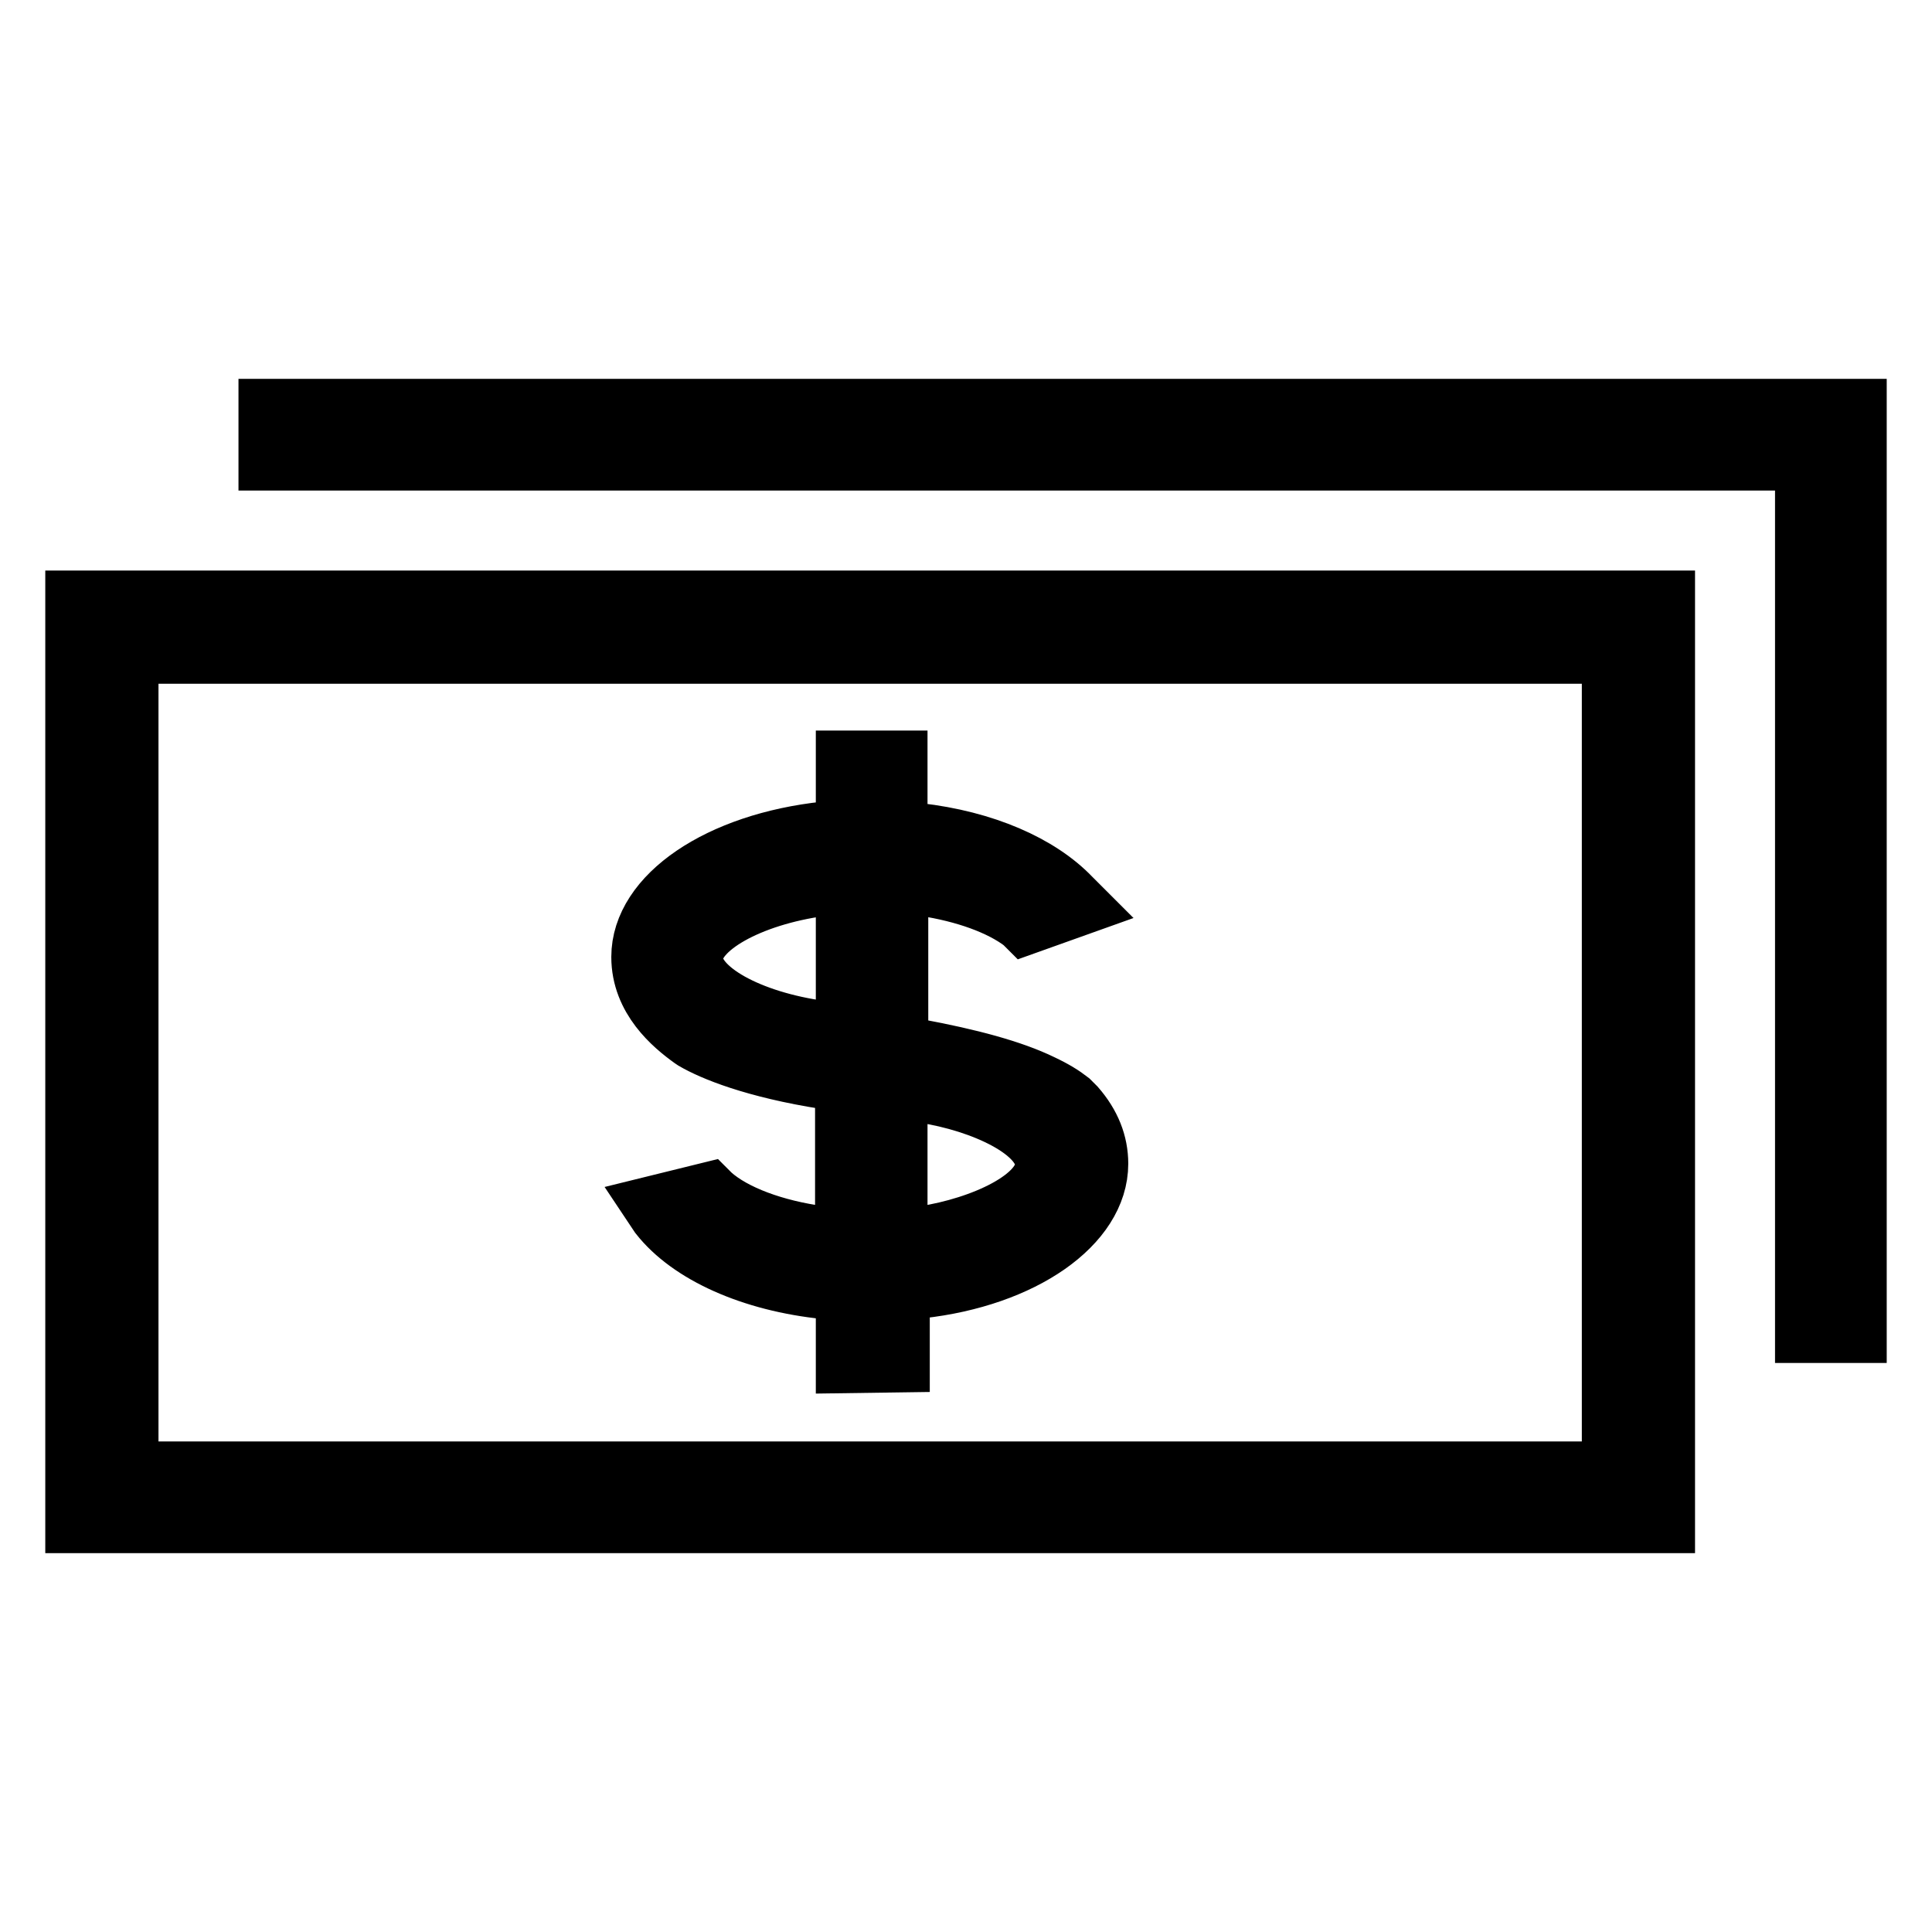
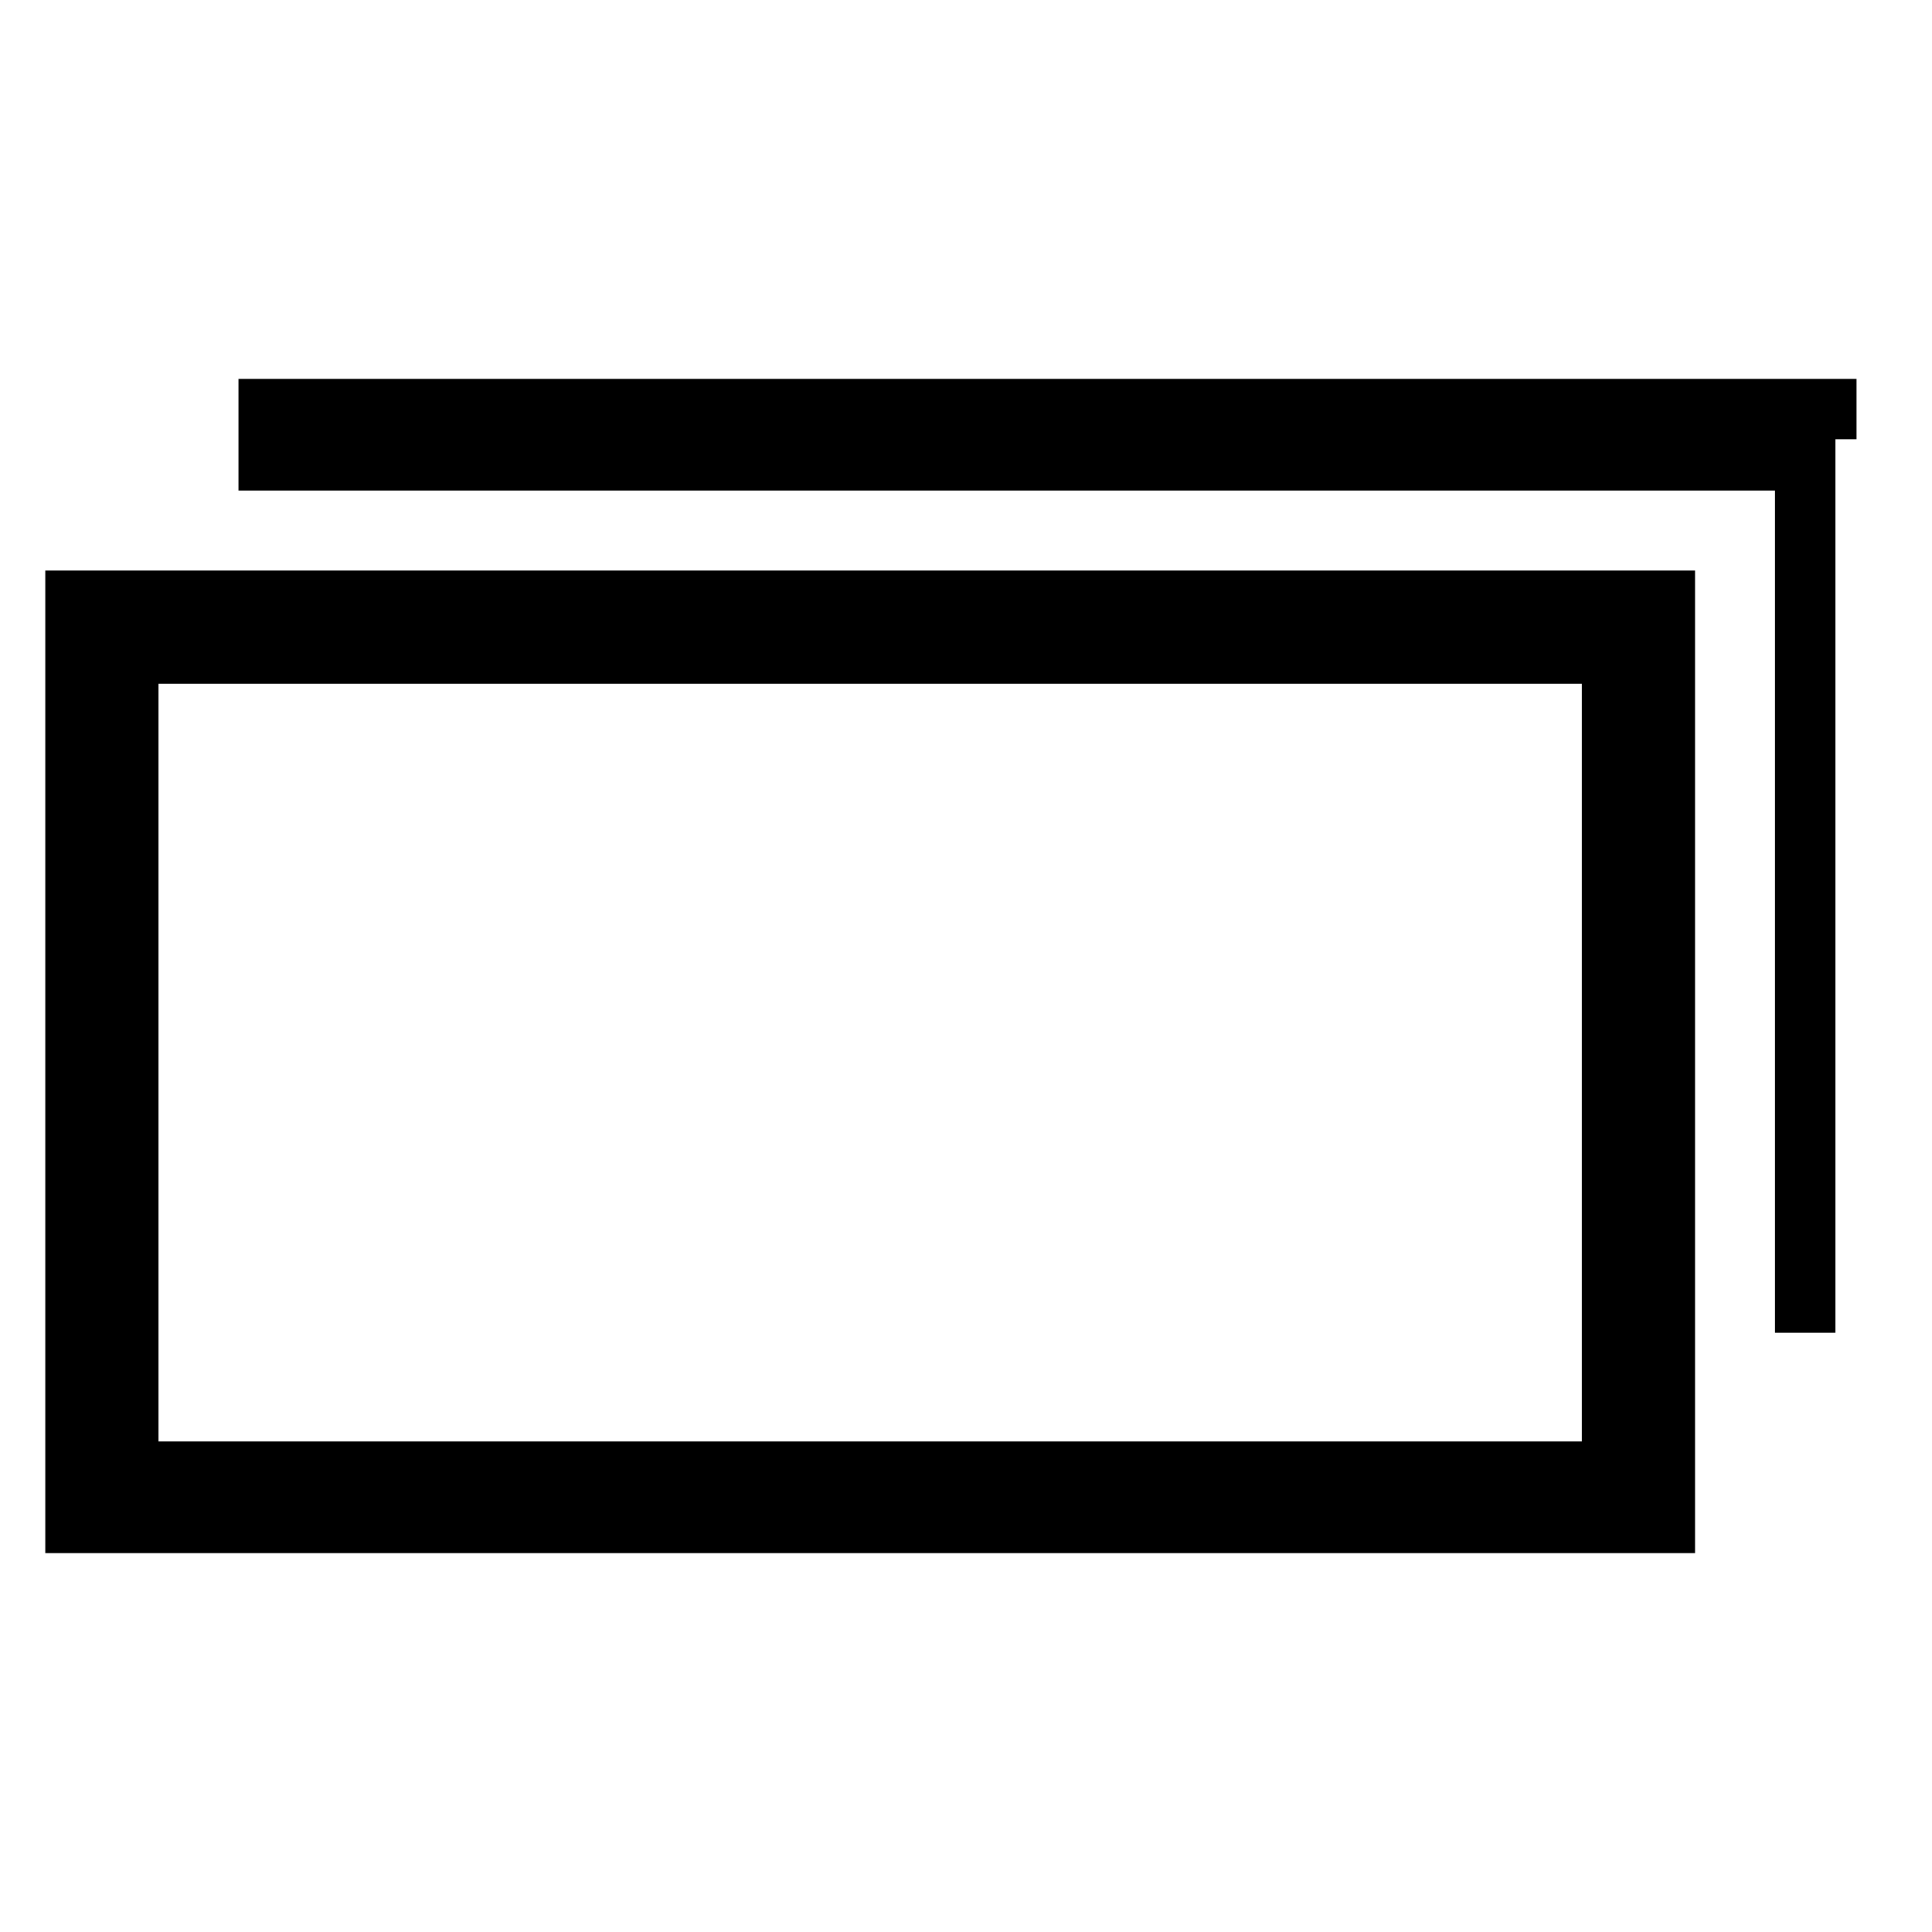
<svg xmlns="http://www.w3.org/2000/svg" version="1.1" x="0px" y="0px" viewBox="0 0 256 256" enable-background="new 0 0 256 256" xml:space="preserve">
  <g>
-     <path stroke-width="8" fill-opacity="0" stroke="#000000" d="M239.2,176.6V61H35.6v-6.8H246v122.4H239.2z" />
+     <path stroke-width="8" fill-opacity="0" stroke="#000000" d="M239.2,176.6V61H35.6v-6.8H246H239.2z" />
    <path stroke-width="8" fill-opacity="0" stroke="#000000" d="M10,201.8V79.6h210.6v122.2H10z M17,195h196.6V86.6H17V195z" />
-     <path stroke-width="8" fill-opacity="0" stroke="#000000" d="M112.1,180.6v-9.5l-2.7-0.3c-9.8-1-18-4.7-22-9.8l-0.8-1.2l7.3-1.8l0.3,0.3c3,2.7,8.5,4.7,14.5,5.5l3.3,0.5 v-21l-2.5-0.3c-9.6-1.5-15.1-3.8-17.5-5.2l-0.3-0.2c-2.5-1.8-6.7-5.3-6.7-10.8c0-8.1,10.3-15.1,24.4-16.6l2.7-0.3v-9.1h6.8v9.3 l2.7,0.3c8.8,1,16.1,4.2,20.3,8.6l1,1l-7,2.5l-0.3-0.3c-3-2.3-7.8-4-13.1-4.8l-3.5-0.5v21.6l2.5,0.5c7,1.3,12.6,2.8,16.5,4.7 c1.7,0.8,2.8,1.5,3.7,2.2l0.8,0.8c2,2.3,3,4.8,3,7.5c0,8-10,15-23.6,16.5l-2.7,0.3v9.5L112.1,180.6L112.1,180.6z M118.9,164.3 l3.5-0.5c7.8-1.2,16.1-5,16.1-9.5c0-4.5-8.3-8.3-16.1-9.5l-3.5-0.5V164.3L118.9,164.3z M108.8,117.4c-9.5,1.3-17,5.5-17,9.6 c0,4.2,7.5,8.3,17,9.6l3.3,0.5V117L108.8,117.4z" />
  </g>
</svg>